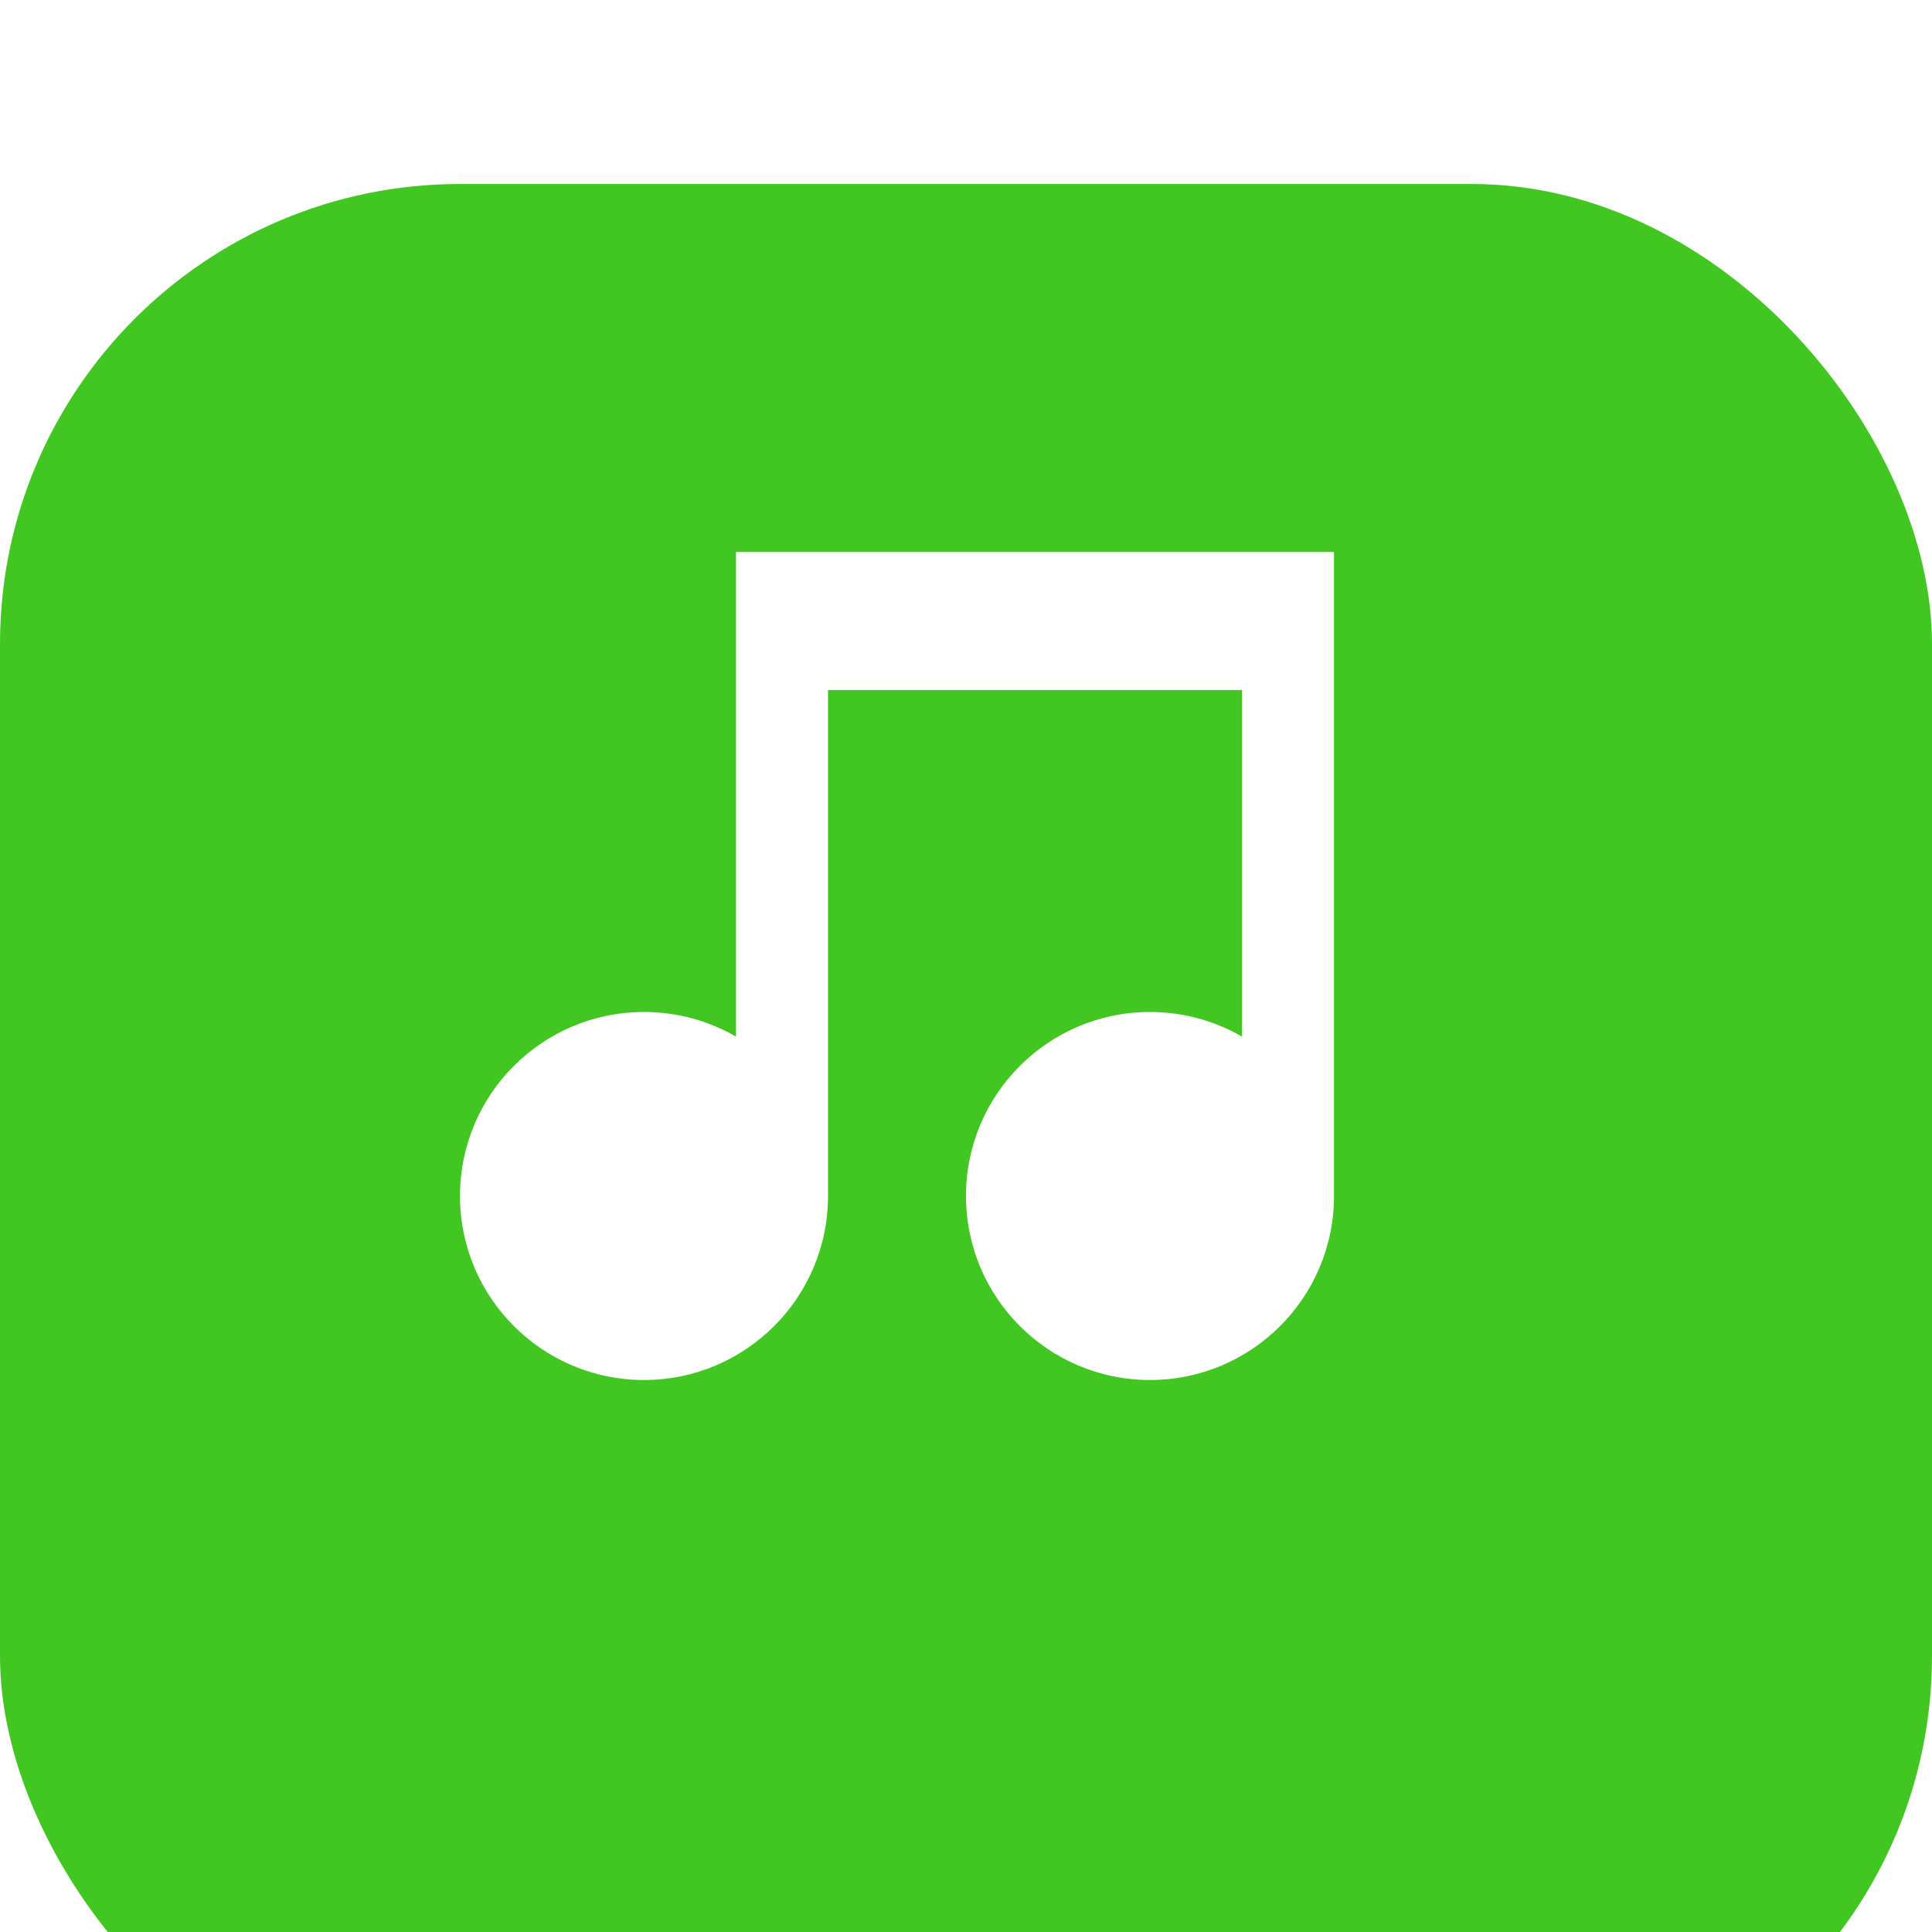
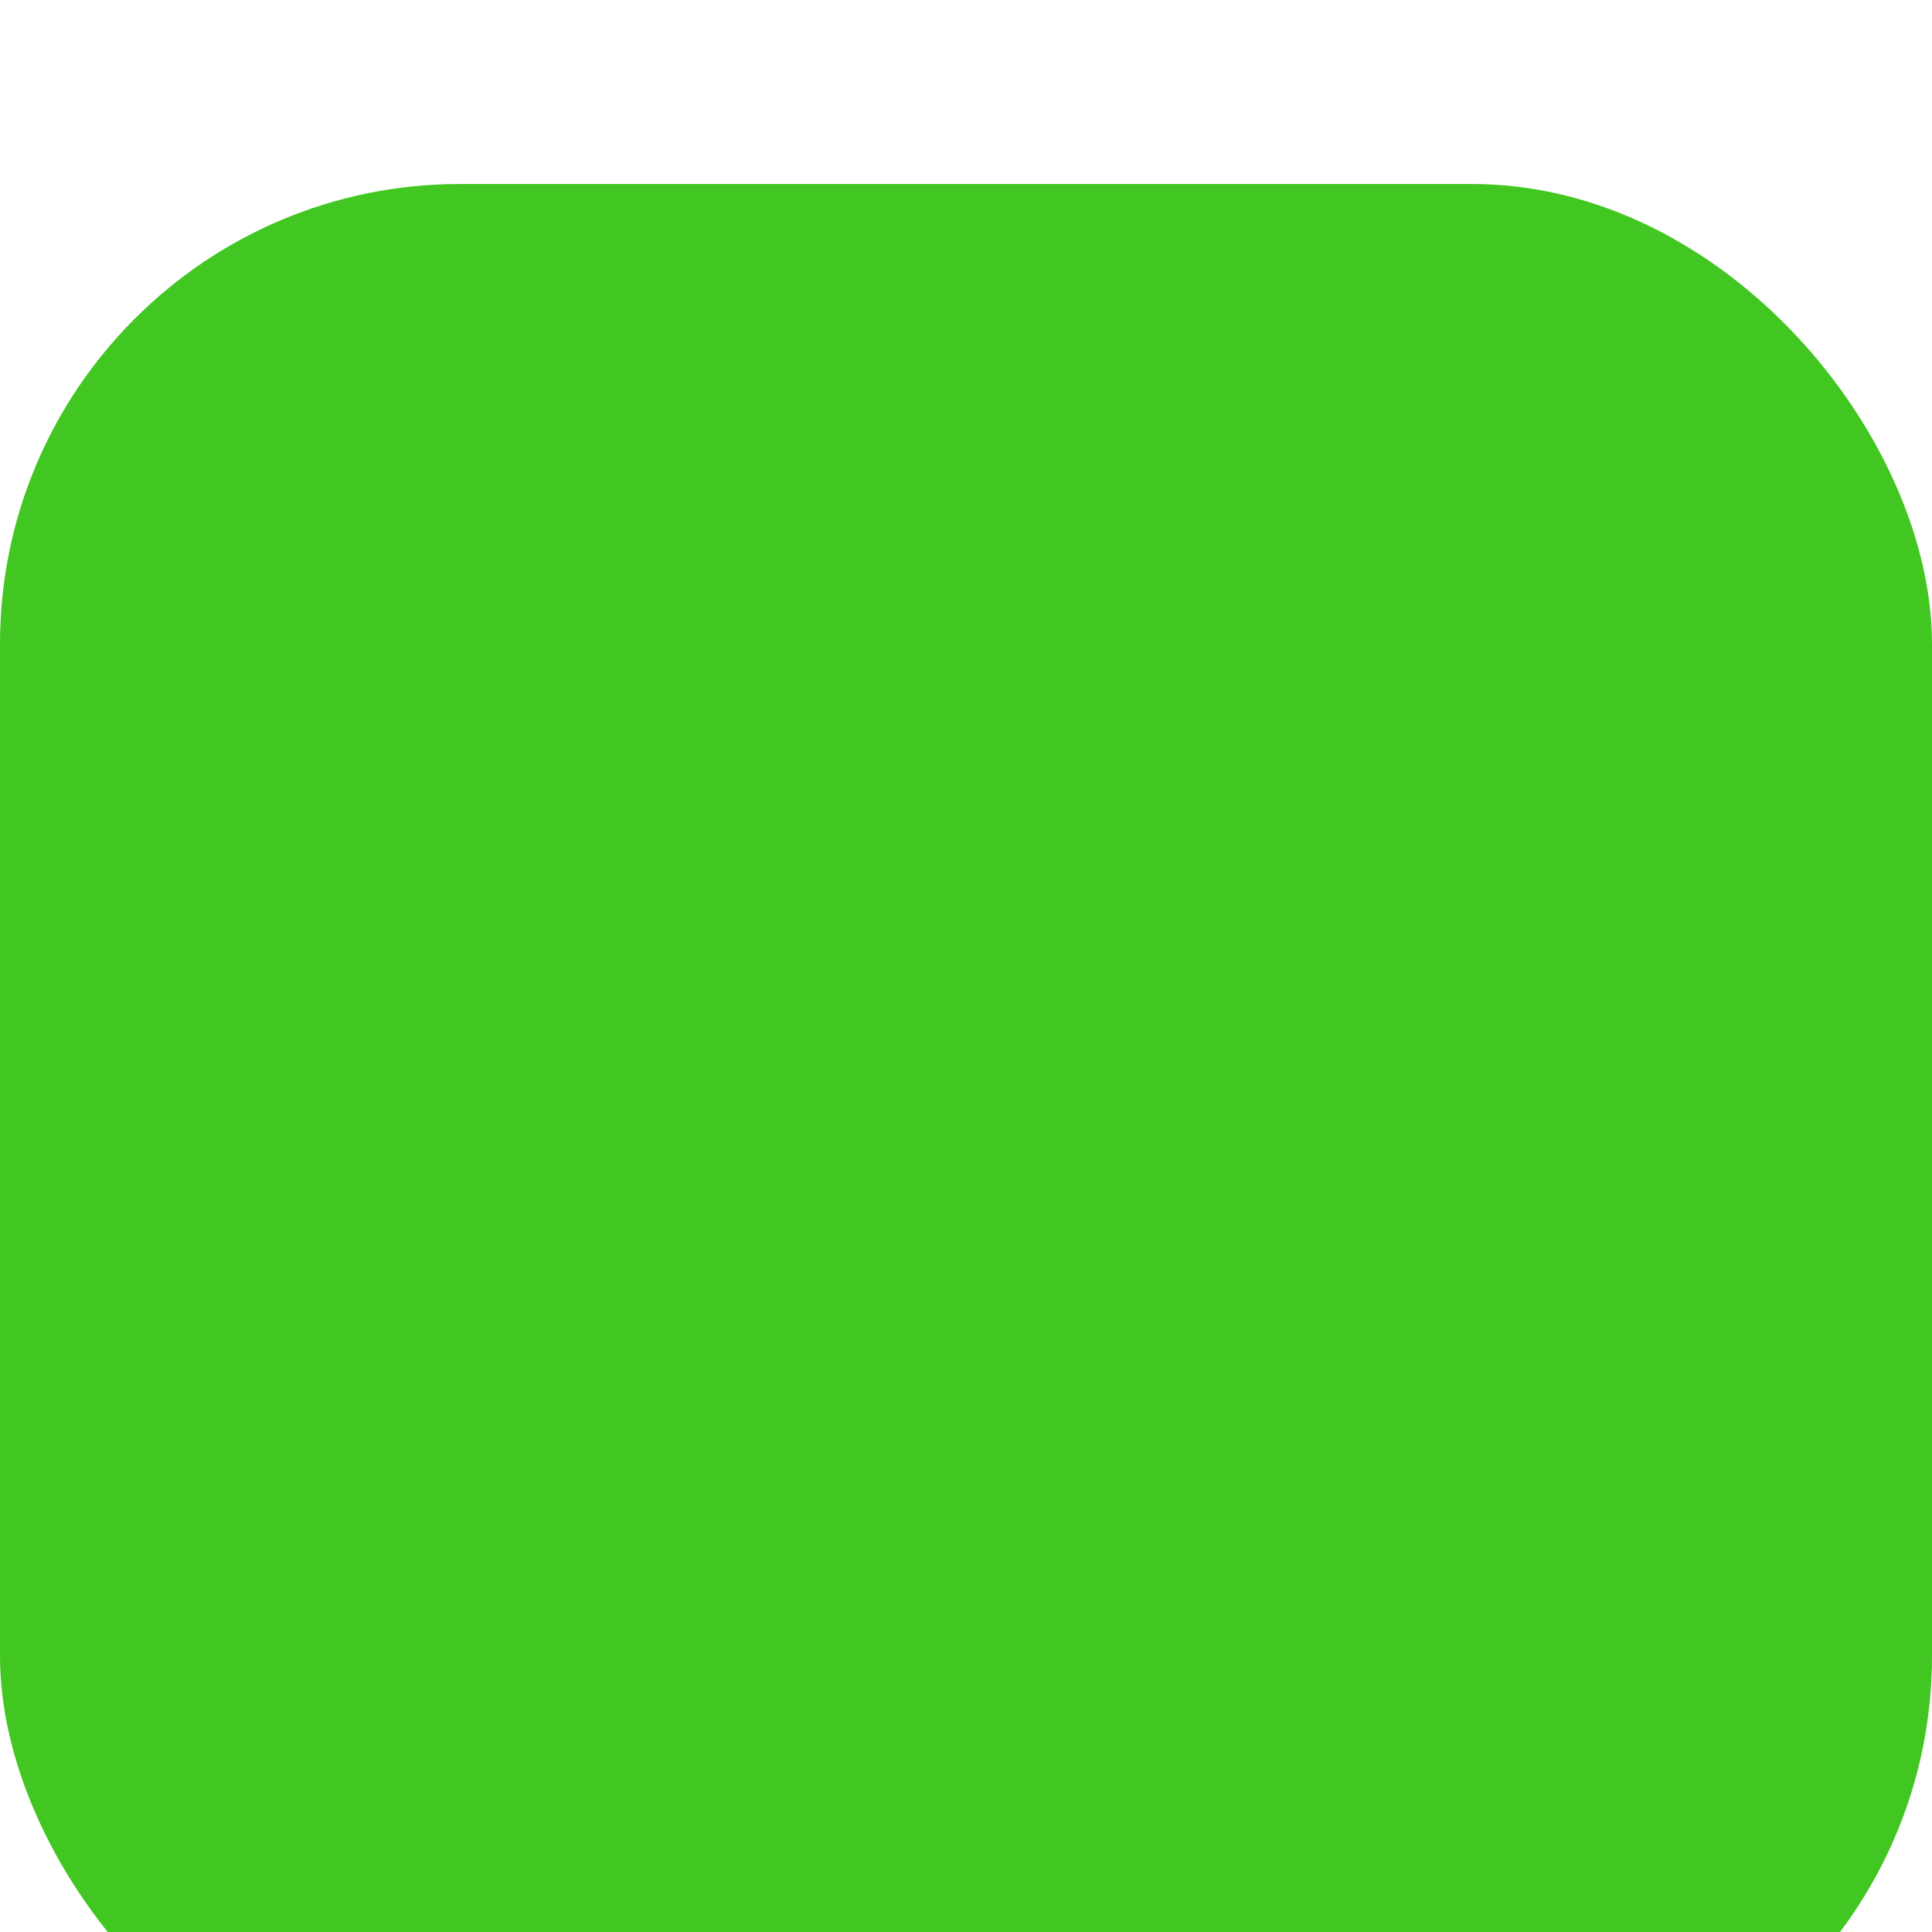
<svg xmlns="http://www.w3.org/2000/svg" width="42" height="42" viewBox="0 0 42 42" fill="none">
  <g filter="url(#filter0_i_185_393)">
    <rect width="42" height="42" rx="10" fill="#42C621" />
  </g>
-   <path d="M29 12V26C29 28.209 27.209 30 25 30C22.791 30 21 28.209 21 26C21 23.791 22.791 22 25 22C25.729 22 26.412 22.195 27 22.535V15H18V26C18 28.209 16.209 30 14 30C11.791 30 10 28.209 10 26C10 23.791 11.791 22 14 22C14.729 22 15.412 22.195 16 22.535V12H29Z" fill="white" />
  <defs>
    <filter id="filter0_i_185_393" x="0" y="0" width="42" height="46" filterUnits="userSpaceOnUse" color-interpolation-filters="sRGB">
      <feFlood flood-opacity="0" result="BackgroundImageFix" />
      <feBlend mode="normal" in="SourceGraphic" in2="BackgroundImageFix" result="shape" />
      <feColorMatrix in="SourceAlpha" type="matrix" values="0 0 0 0 0 0 0 0 0 0 0 0 0 0 0 0 0 0 127 0" result="hardAlpha" />
      <feOffset dy="4" />
      <feGaussianBlur stdDeviation="7" />
      <feComposite in2="hardAlpha" operator="arithmetic" k2="-1" k3="1" />
      <feColorMatrix type="matrix" values="0 0 0 0 1 0 0 0 0 1 0 0 0 0 1 0 0 0 0.55 0" />
      <feBlend mode="normal" in2="shape" result="effect1_innerShadow_185_393" />
    </filter>
  </defs>
</svg>